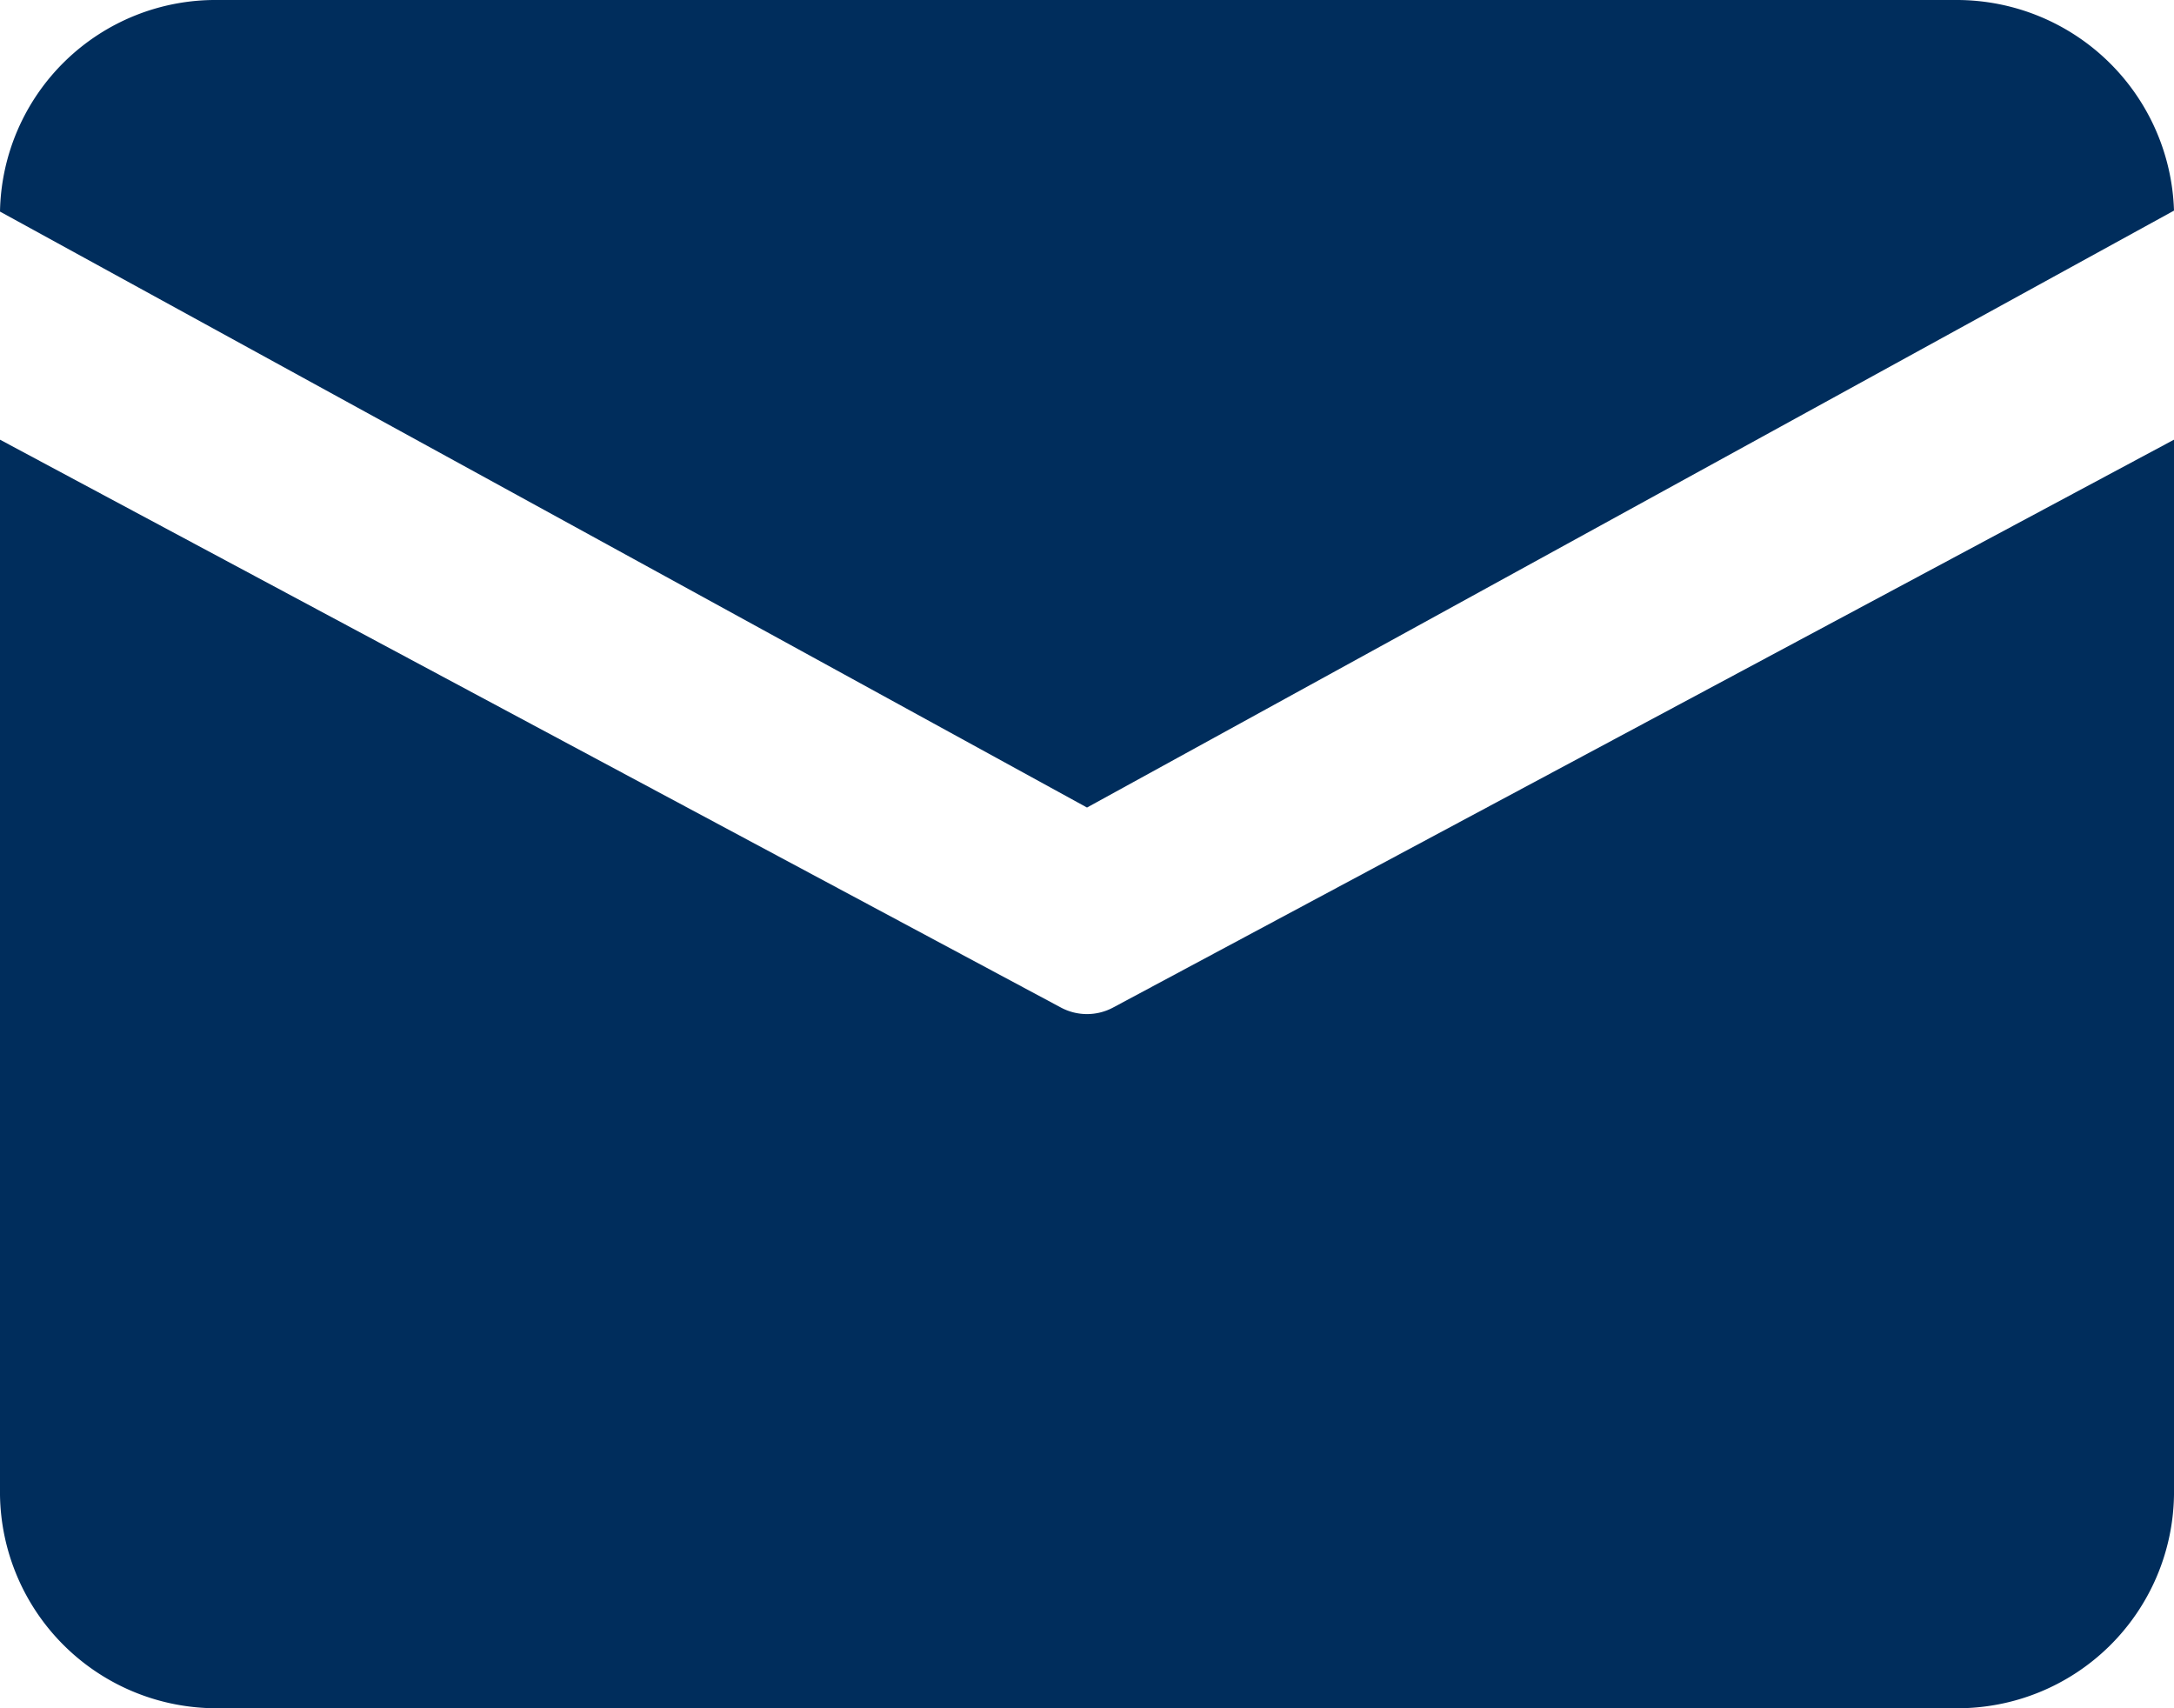
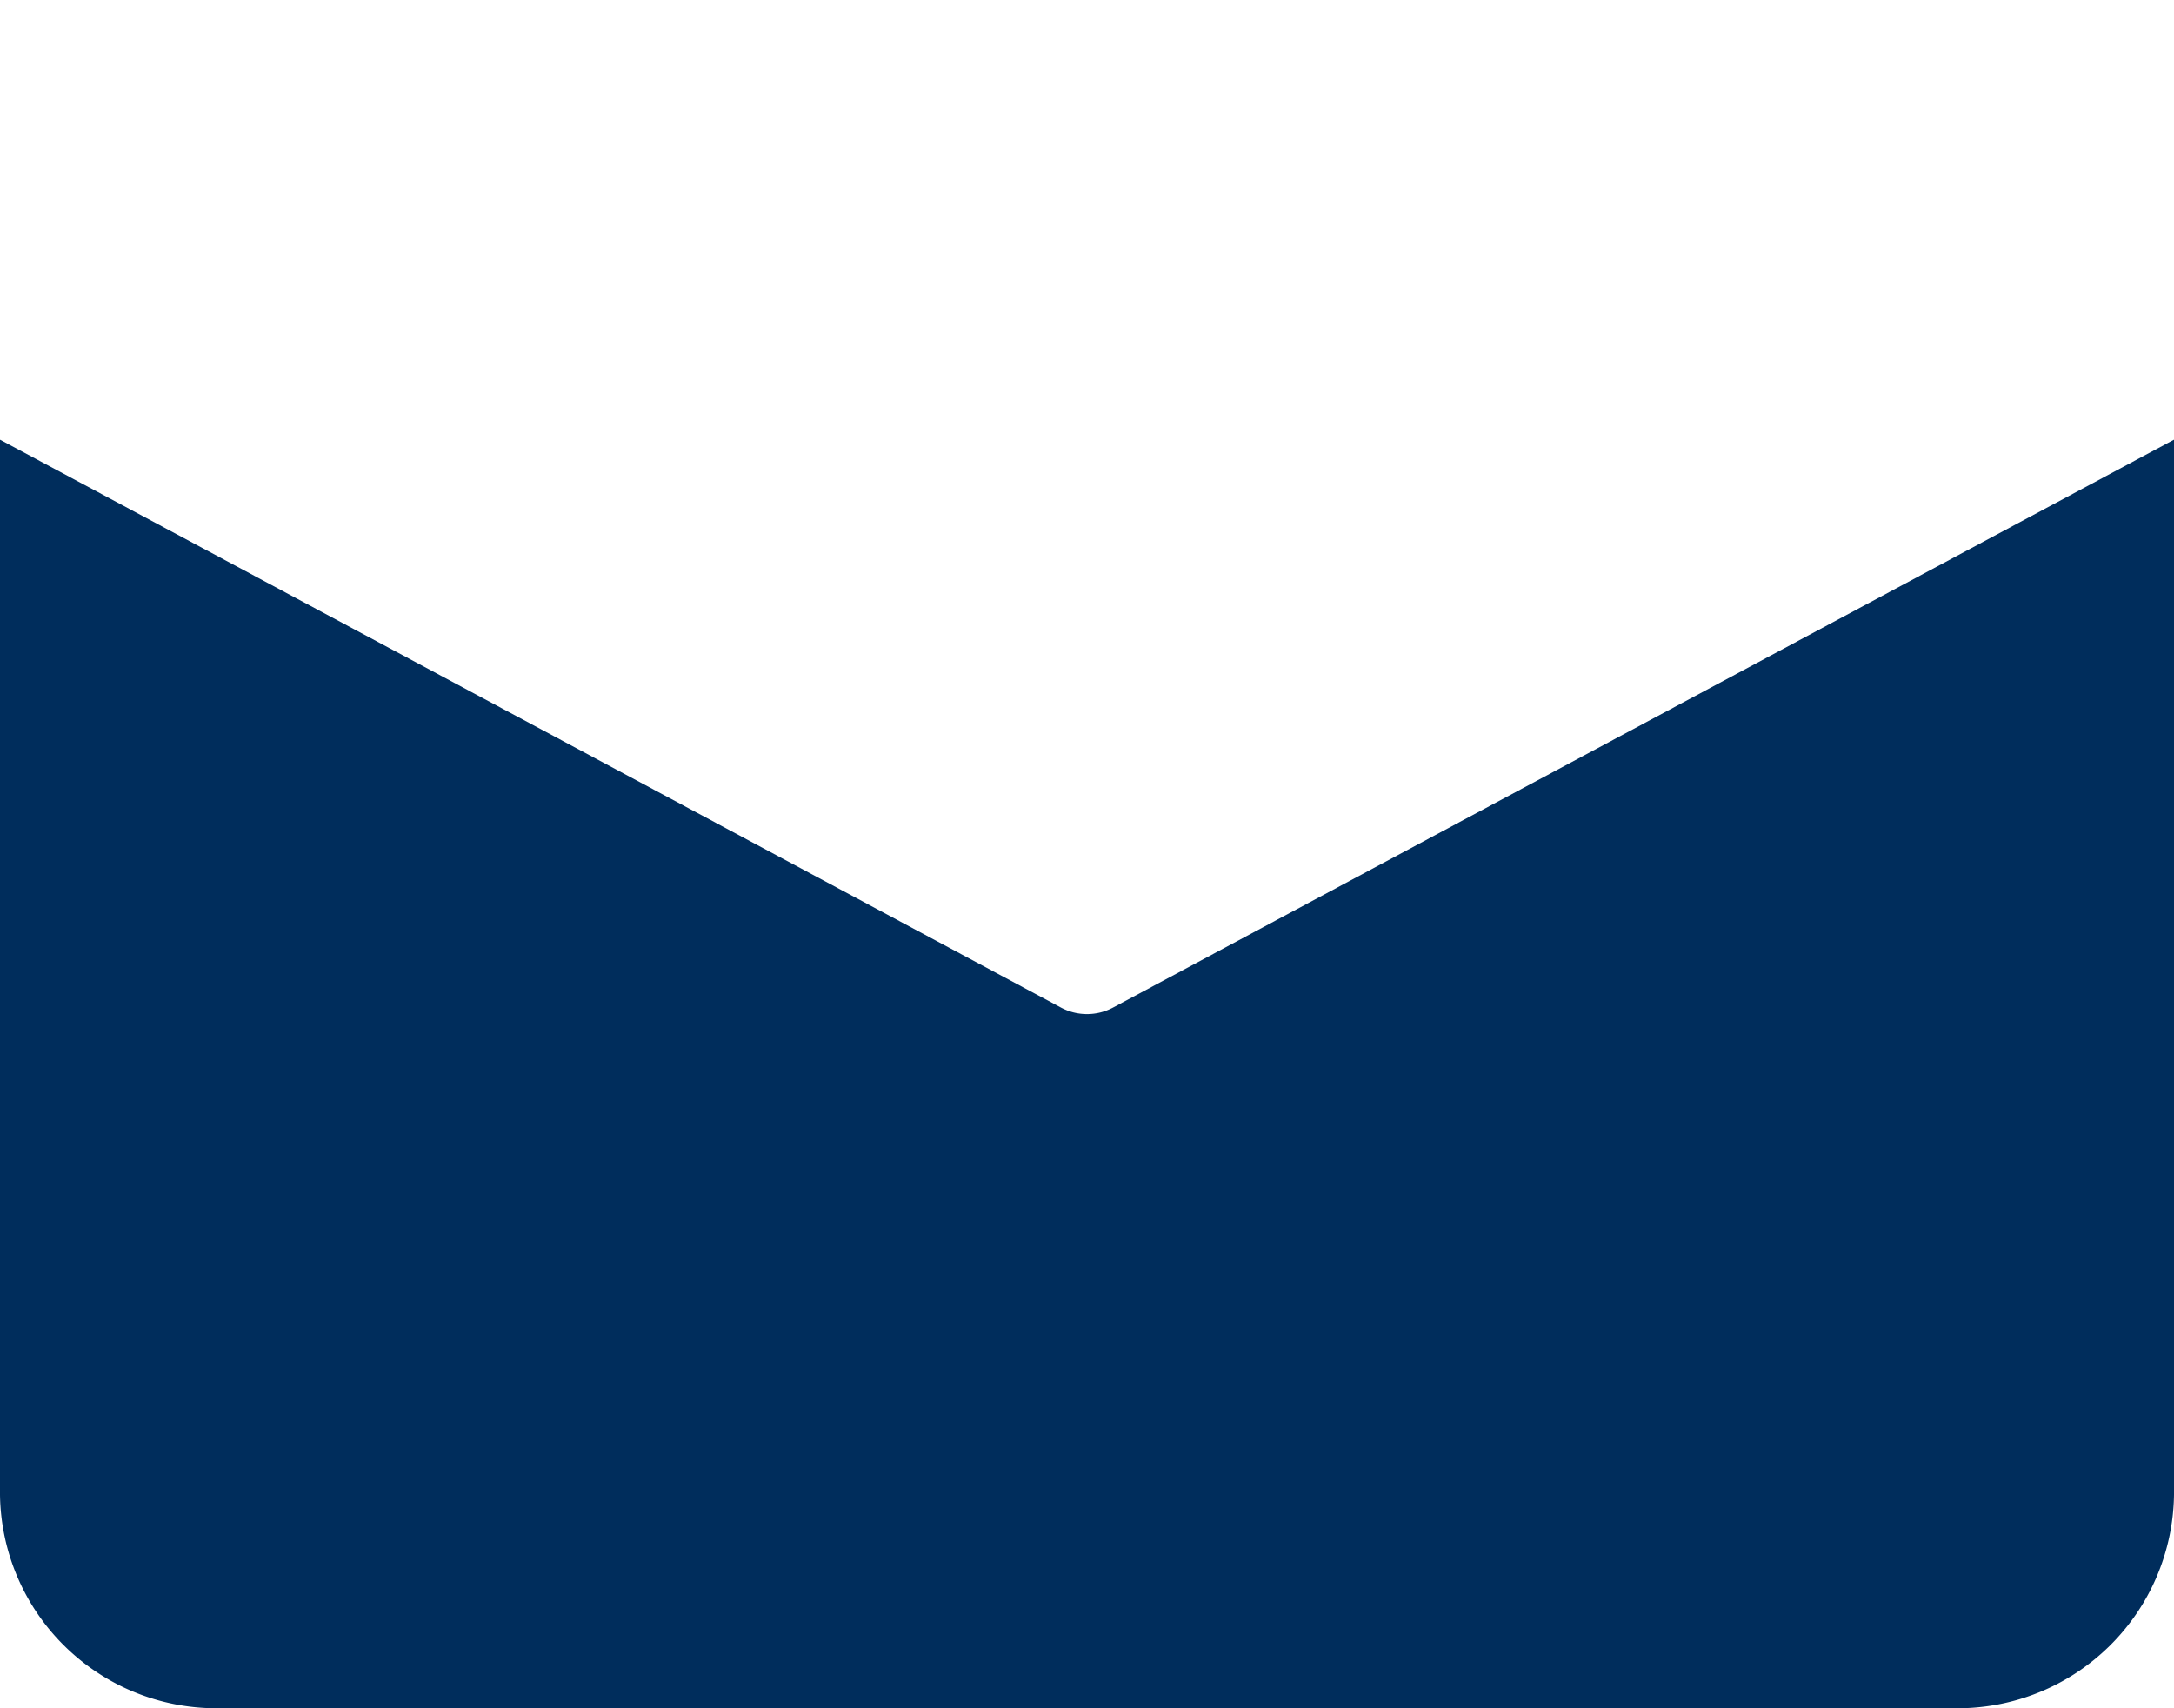
<svg xmlns="http://www.w3.org/2000/svg" viewBox="0 0 22.4 17.6">
  <defs>
    <style>.cls-1{fill:#002d5c;}</style>
  </defs>
  <g id="图层_2" data-name="图层 2">
    <g id="图层_1-2" data-name="图层 1">
-       <path class="cls-1" d="M2.24,0H20.16A2.24,2.24,0,0,1,22.4,2.17L11.2,8.32,0,2.18A2.22,2.22,0,0,1,2.24,0Z" />
      <path class="cls-1" d="M0,4.53V15.4a2.23,2.23,0,0,0,2.24,2.2H20.16a2.23,2.23,0,0,0,2.24-2.2V4.53L11.47,10.38a.57.57,0,0,1-.54,0Z" />
    </g>
  </g>
</svg>